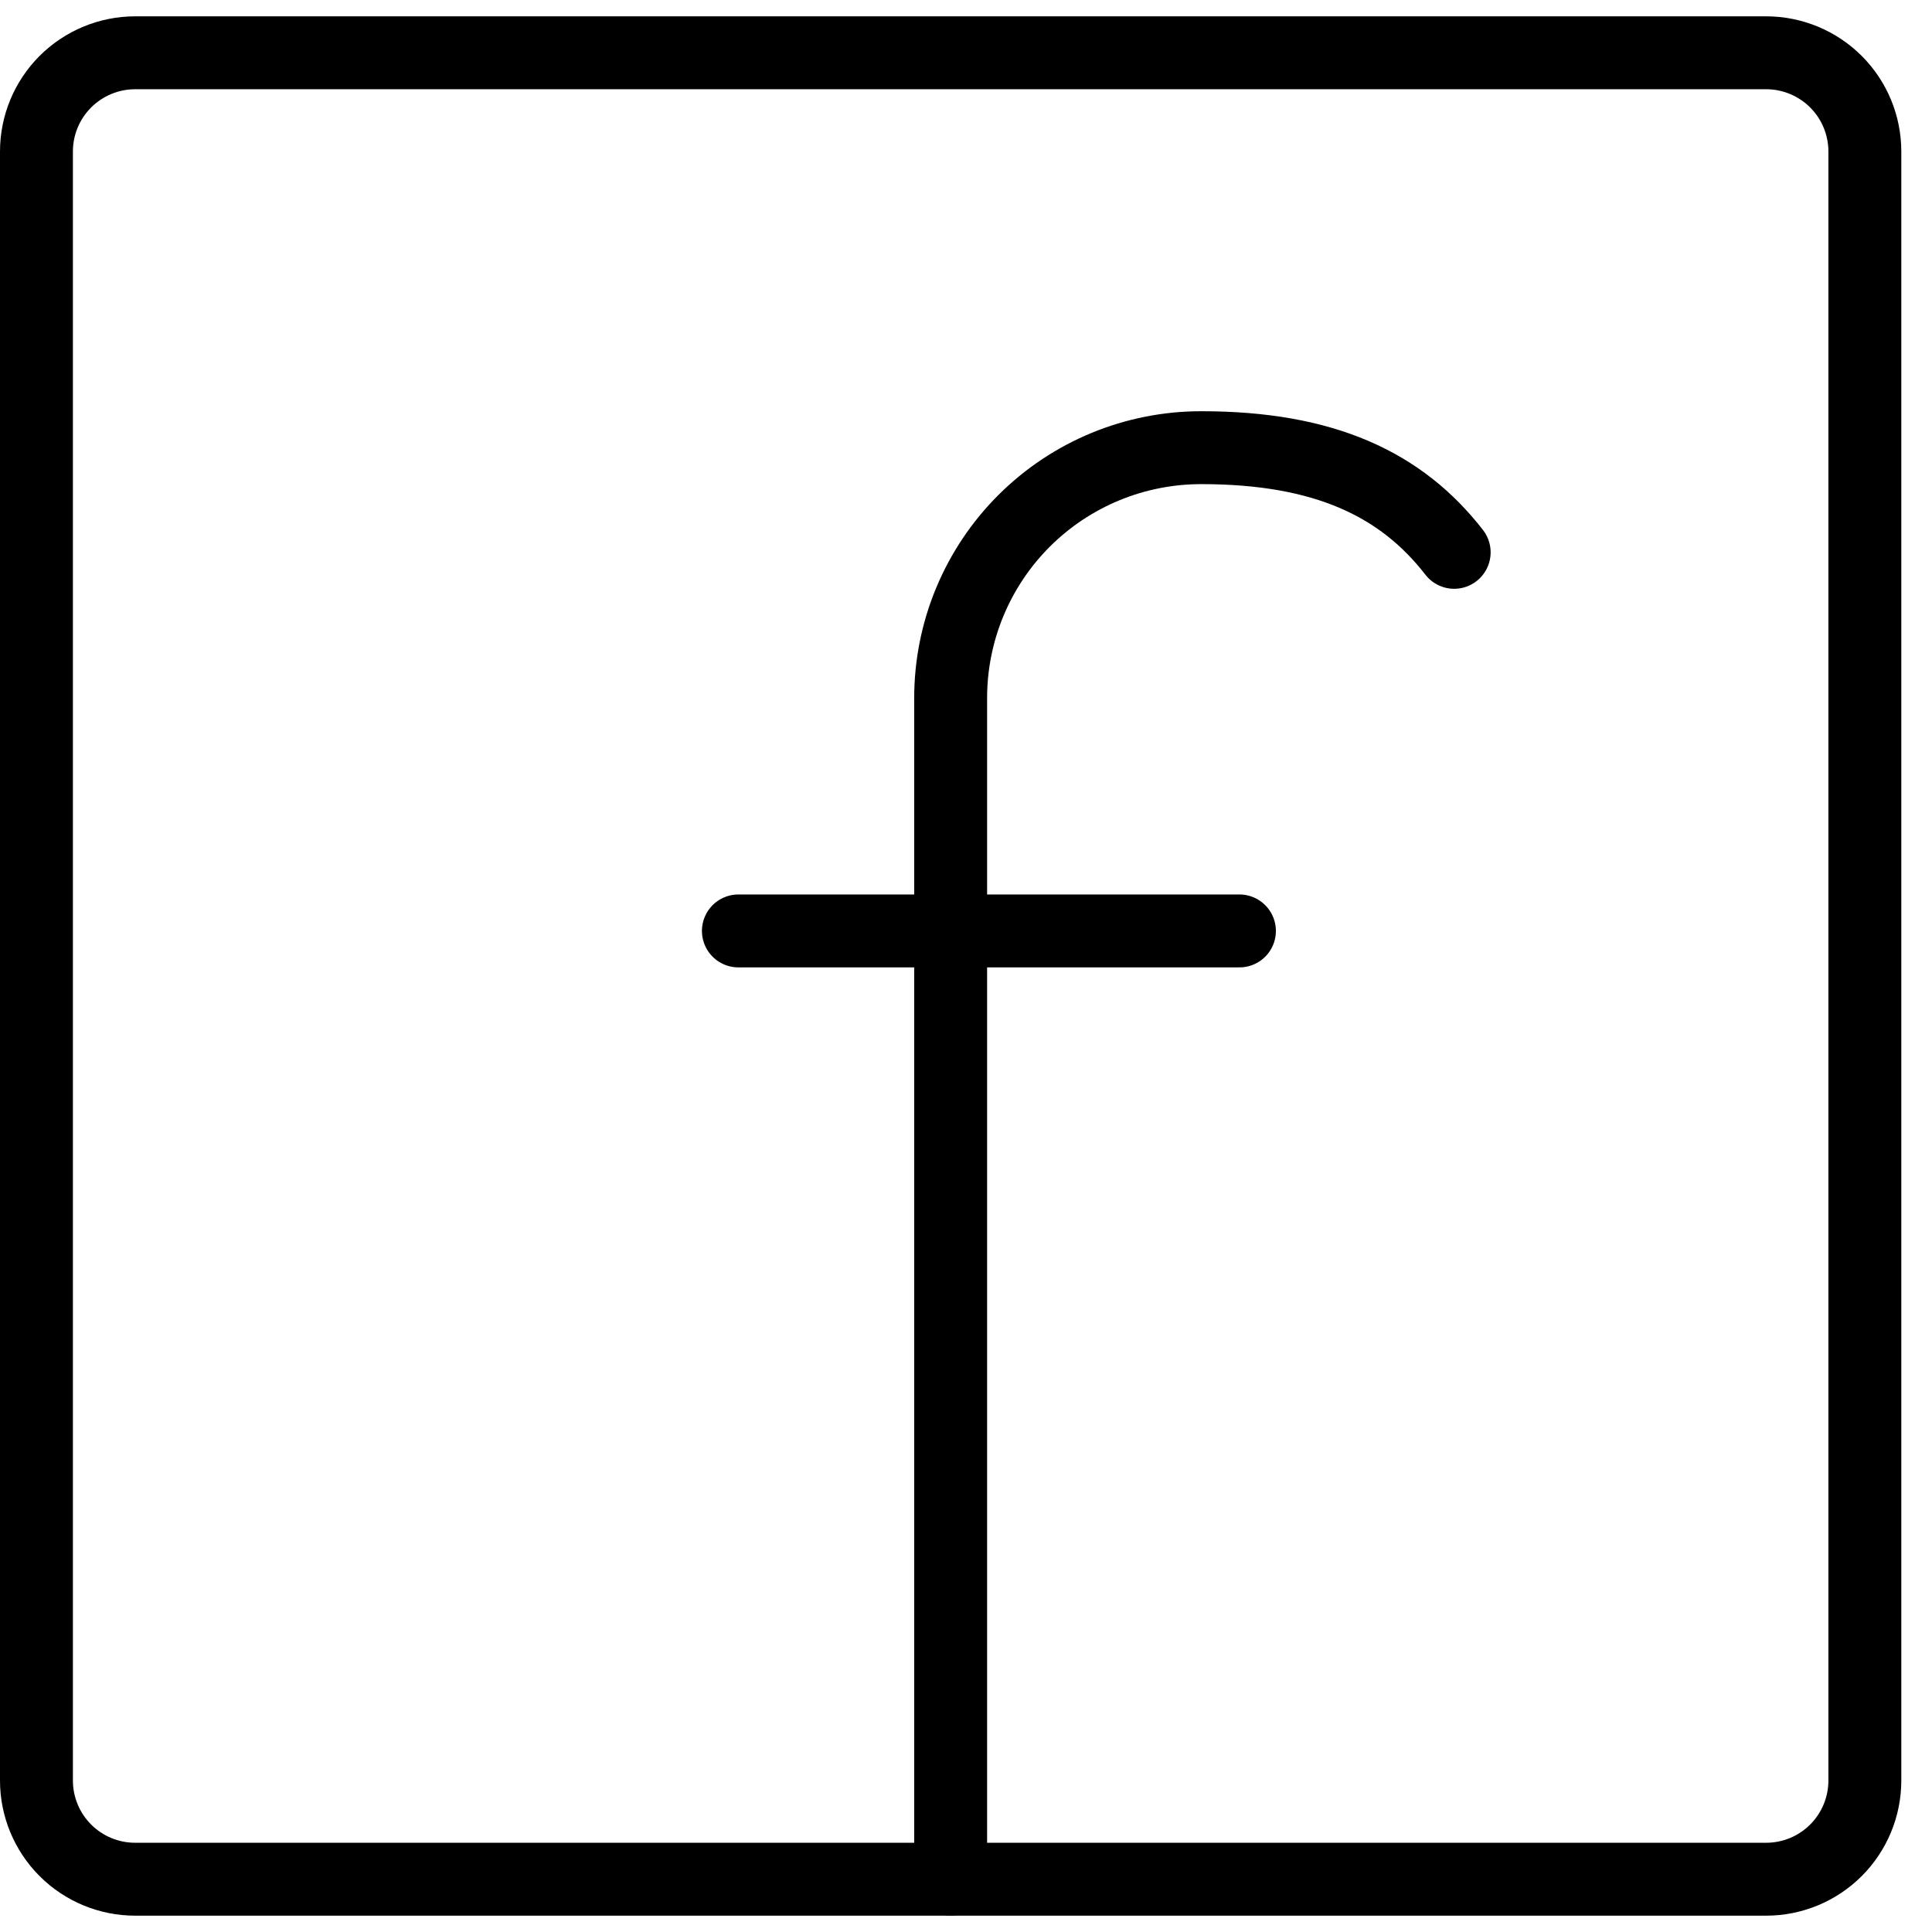
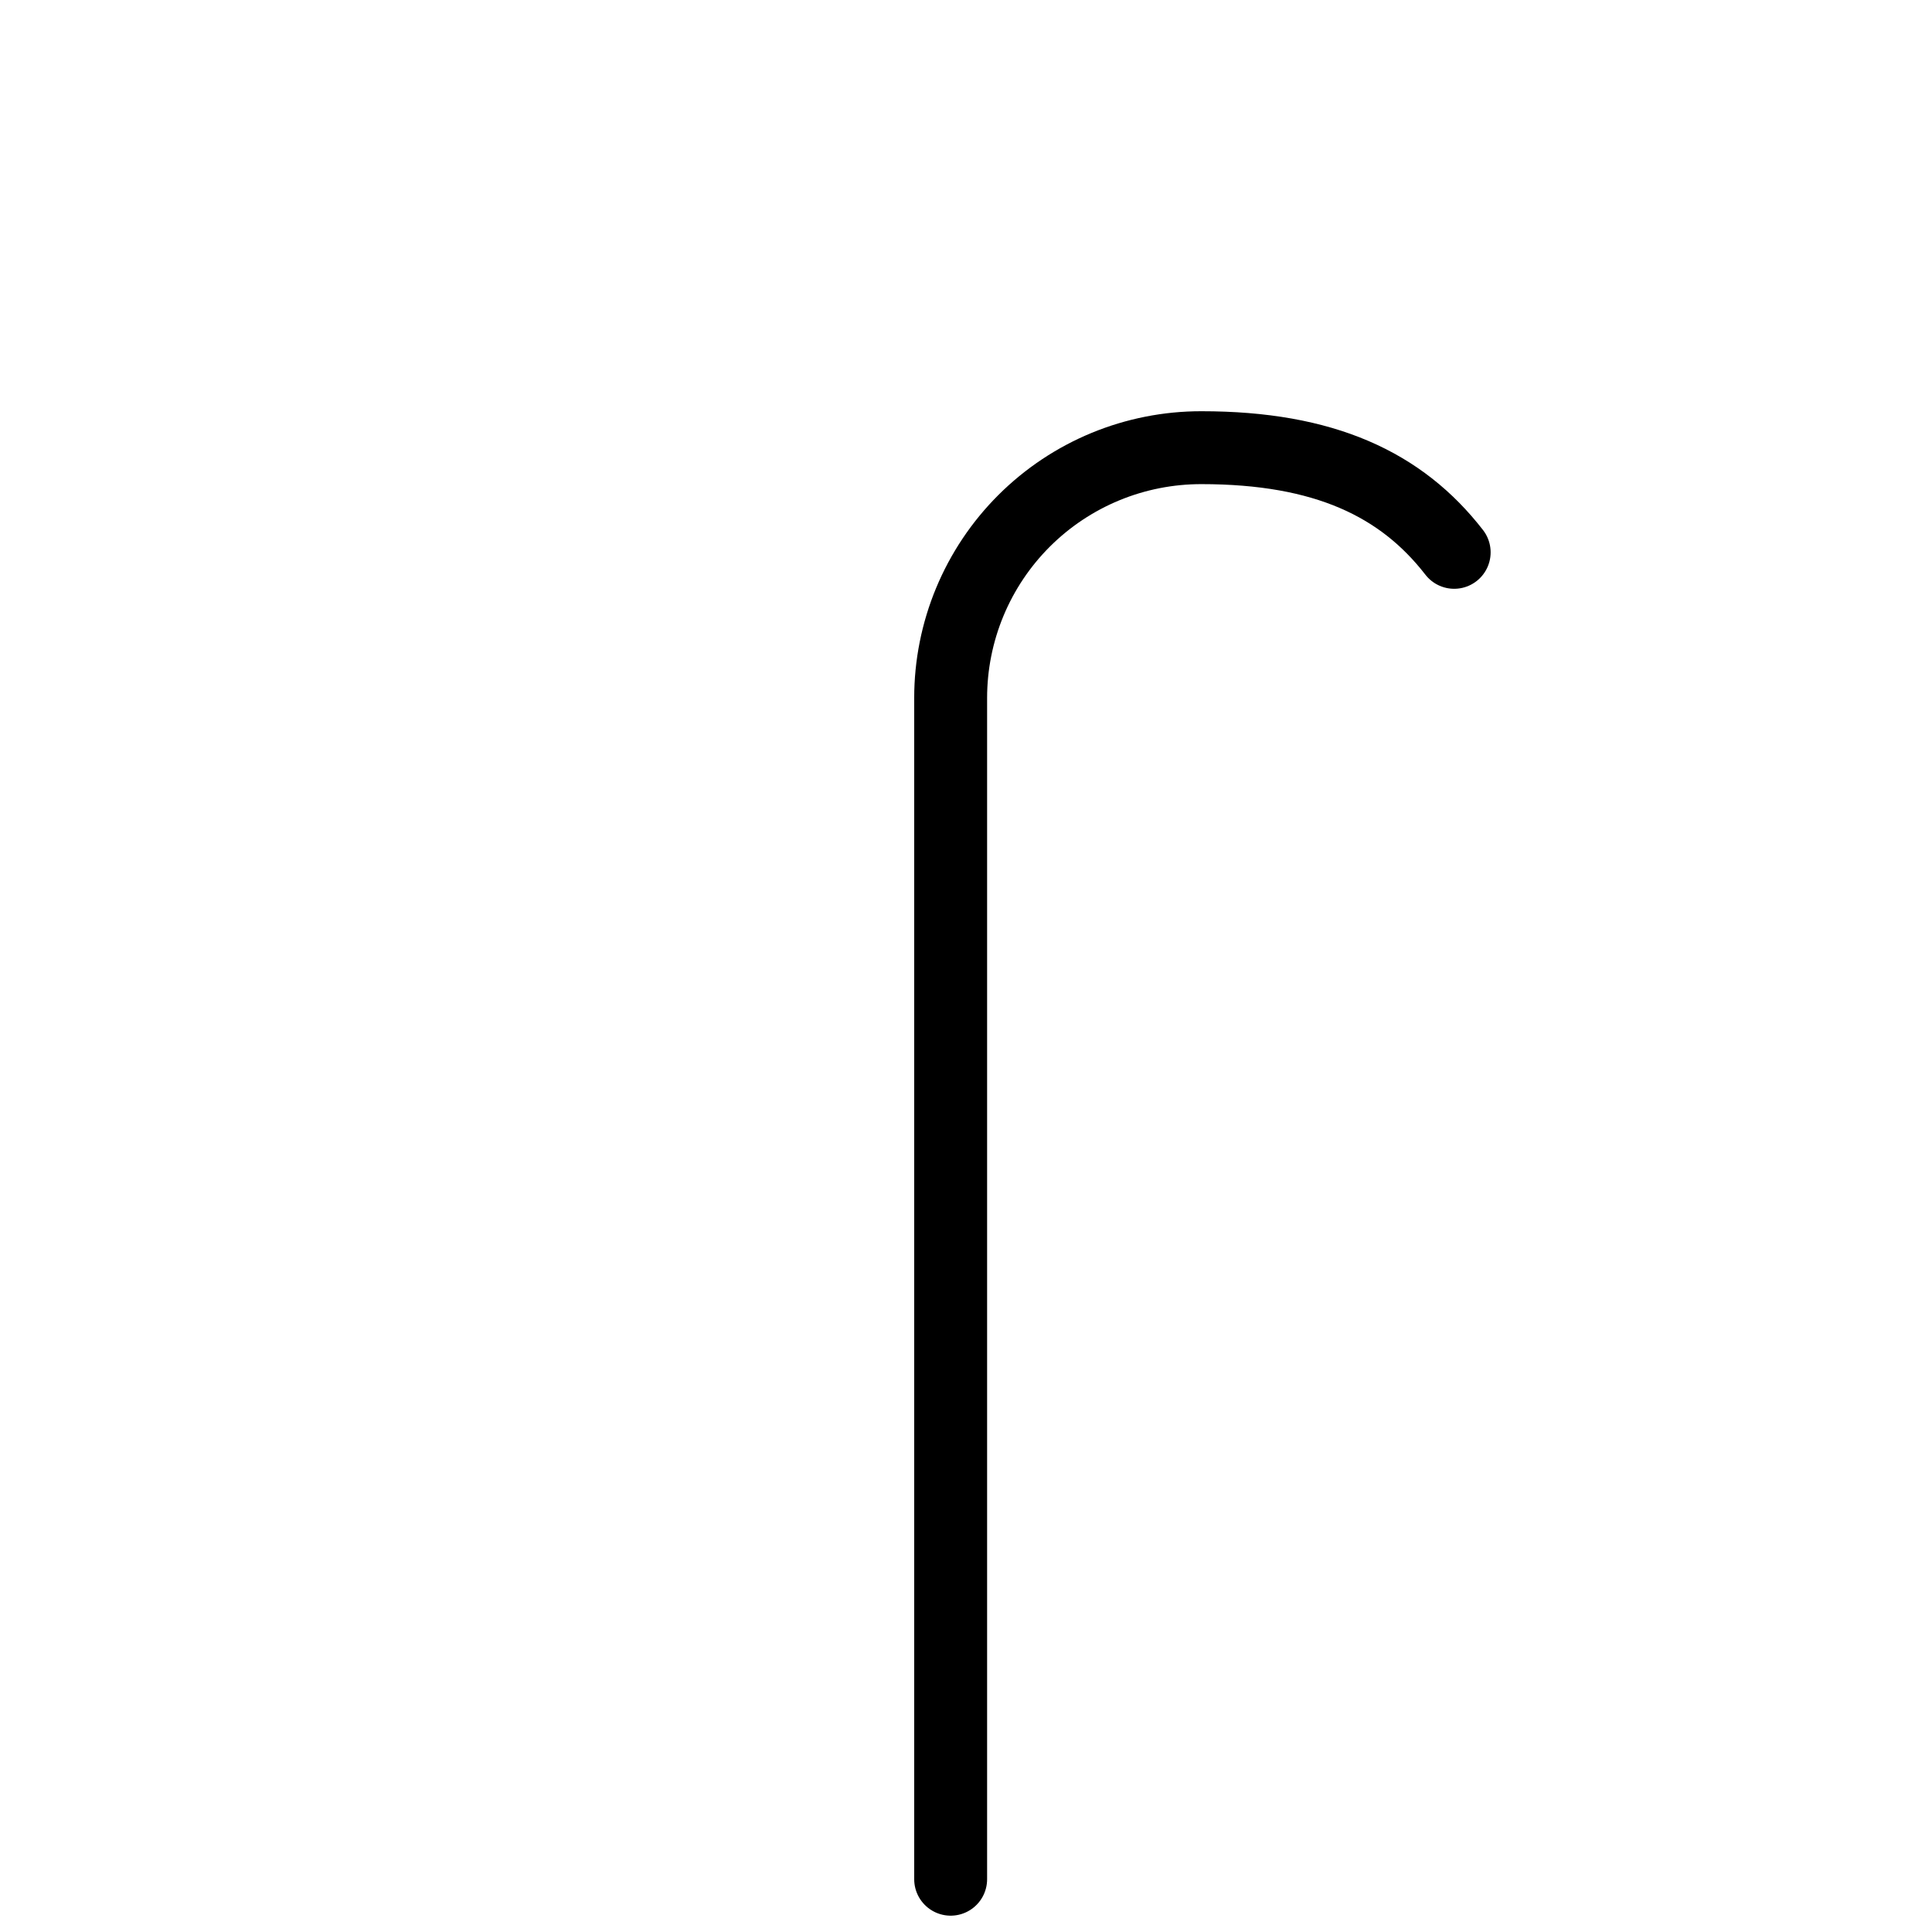
<svg xmlns="http://www.w3.org/2000/svg" width="53" height="53" viewBox="0 0 53 53" fill="none">
  <path d="M26.079 51.552V19.147C26.079 18.244 26.257 17.35 26.603 16.516C26.949 15.682 27.456 14.925 28.095 14.287C28.734 13.65 29.492 13.144 30.327 12.8C31.161 12.456 32.056 12.28 32.958 12.281C36.33 12.281 38.443 13.283 39.892 15.152" stroke="black" stroke-width="2" stroke-linecap="round" stroke-linejoin="round" />
-   <path d="M20.256 25.538H34.001" stroke="black" stroke-width="2" stroke-linecap="round" stroke-linejoin="round" />
-   <path d="M3.708 1.448C2.99 1.448 2.301 1.734 1.793 2.241C1.285 2.749 1 3.438 1 4.157V48.844C1 49.562 1.285 50.251 1.793 50.759C2.301 51.267 2.99 51.552 3.708 51.552H48.45C49.168 51.552 49.857 51.267 50.365 50.759C50.873 50.251 51.158 49.562 51.158 48.844V4.157C51.158 3.438 50.873 2.749 50.365 2.241C49.857 1.734 49.168 1.448 48.45 1.448H3.708Z" stroke="black" stroke-width="2" stroke-linecap="round" stroke-linejoin="round" />
</svg>